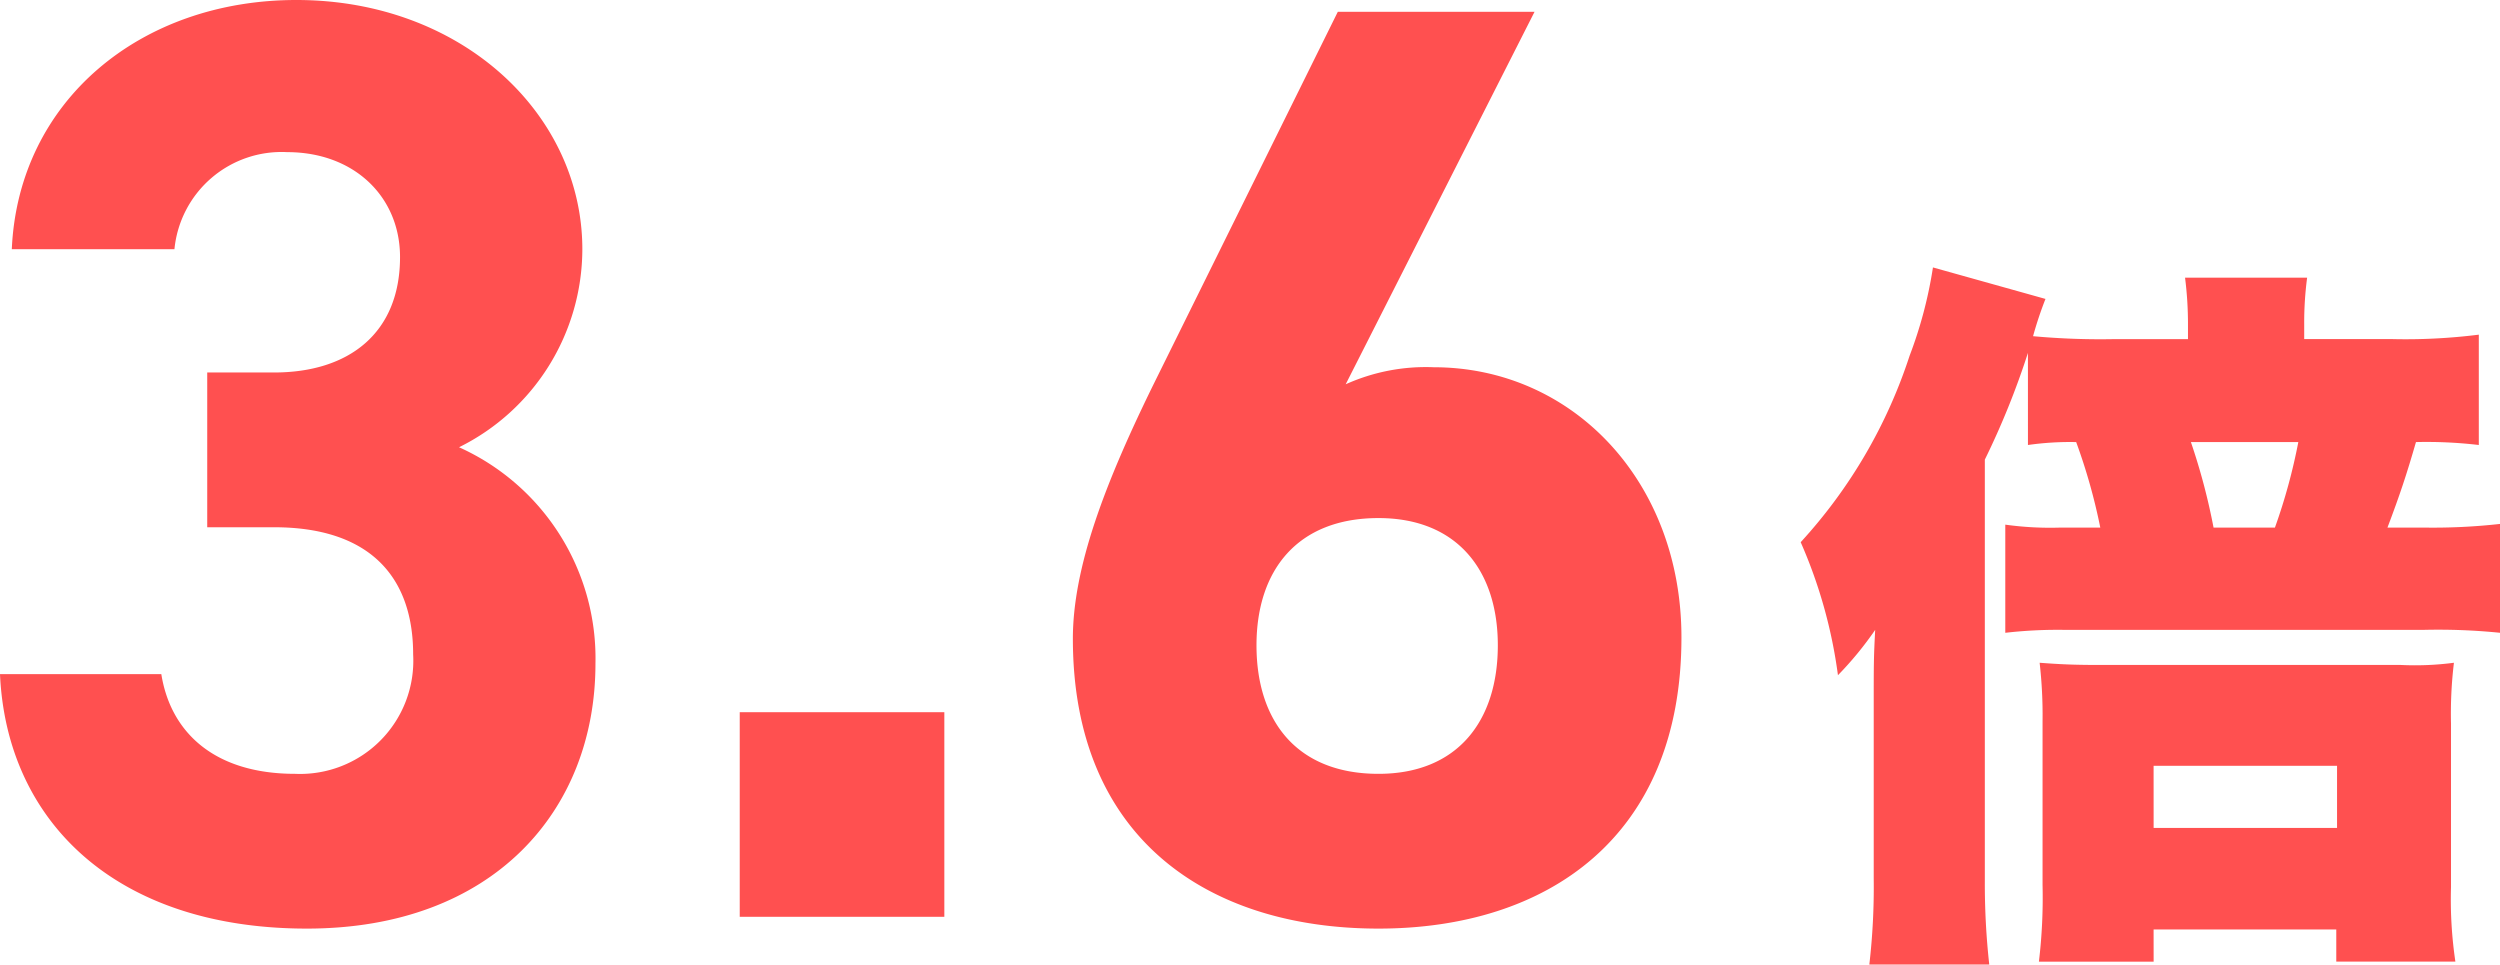
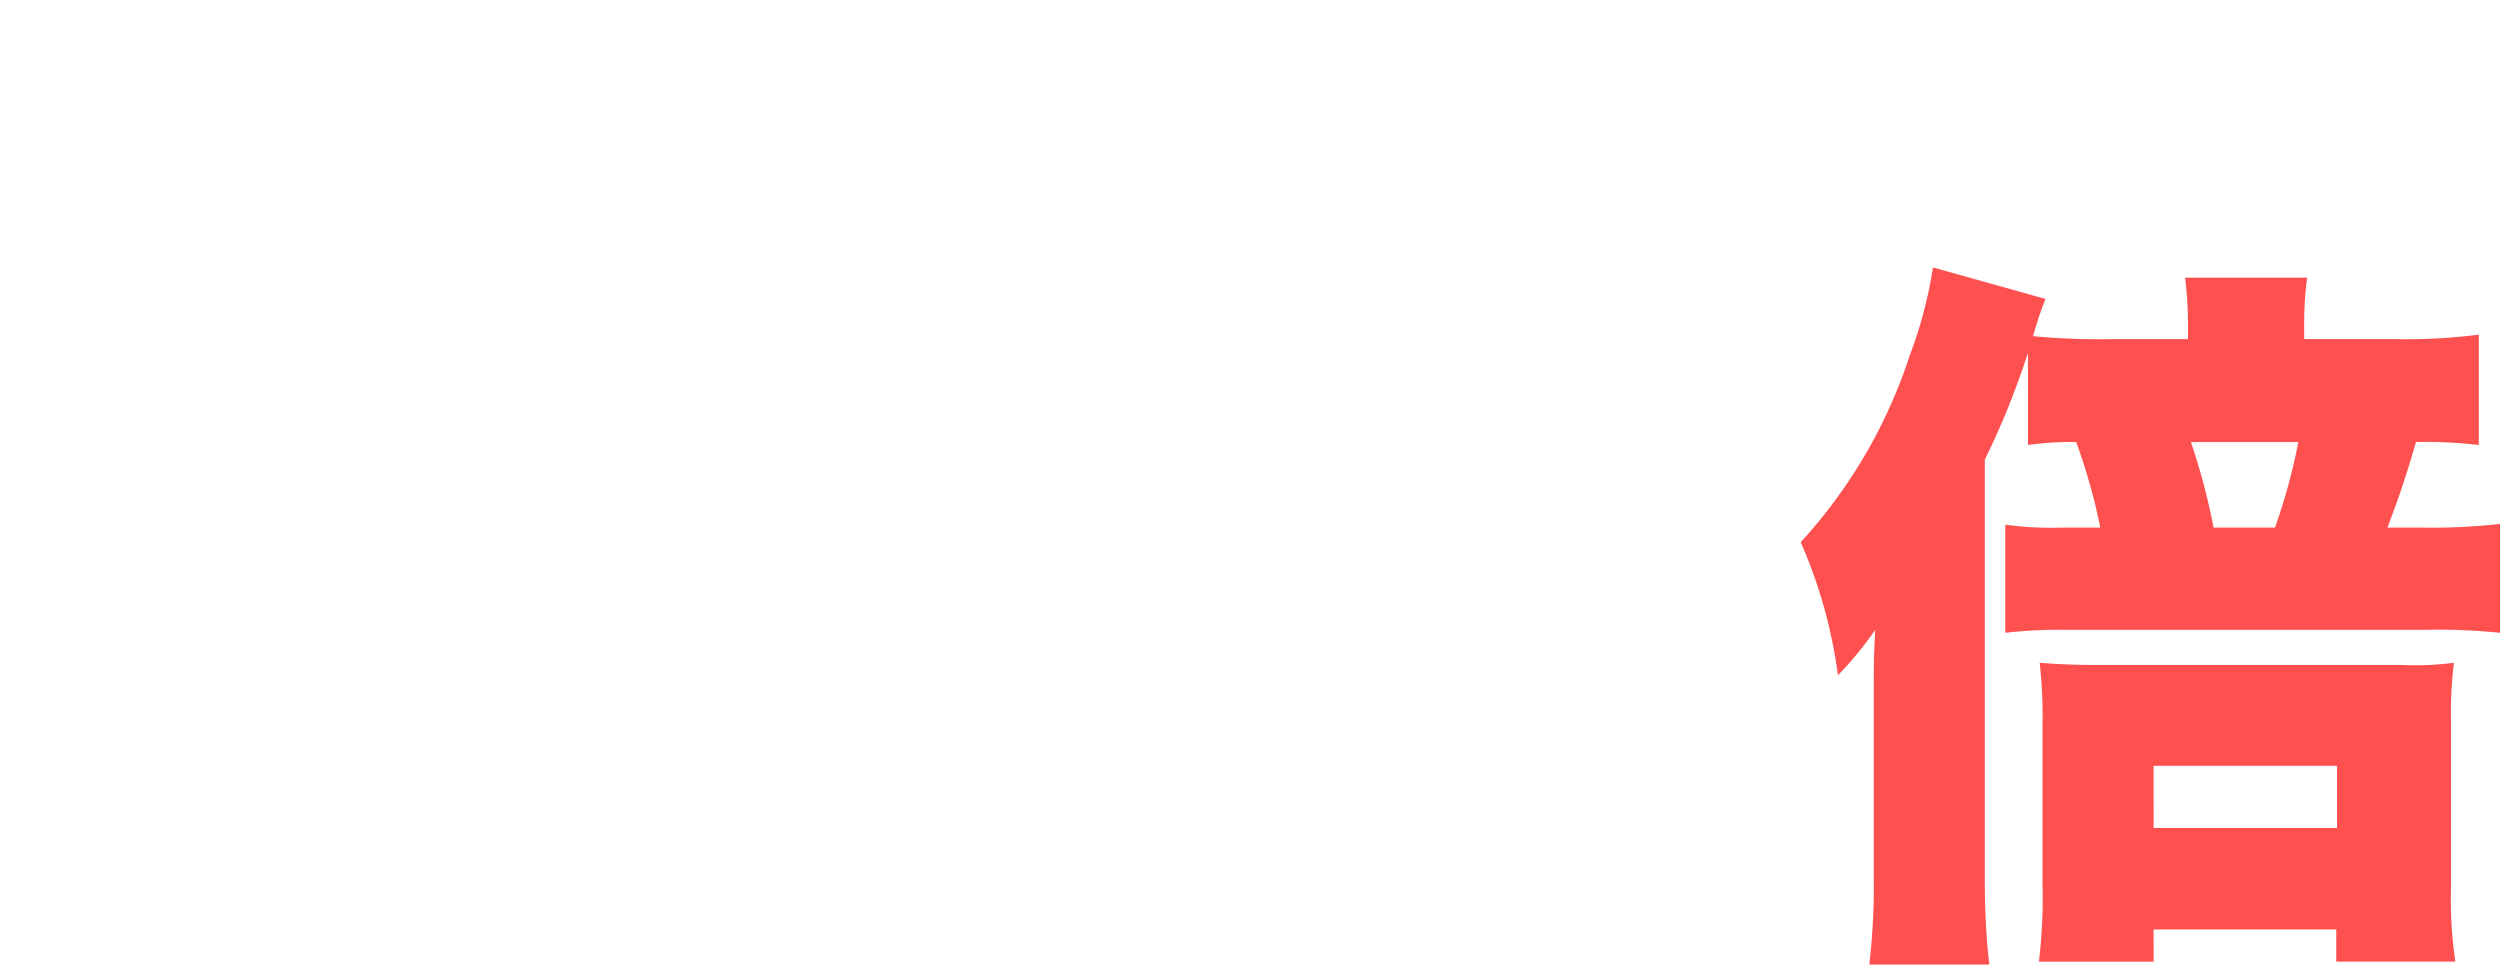
<svg xmlns="http://www.w3.org/2000/svg" width="133.427" height="51.479" viewBox="0 0 133.427 51.479">
  <g id="グループ_1603" data-name="グループ 1603" transform="translate(-115.067 13.938)">
    <path id="パス_13913" data-name="パス 13913" d="M12.753-24.18a15.926,15.926,0,0,1,2.574-.156,31.048,31.048,0,0,1,1.287,4.563H14.508a17.33,17.33,0,0,1-2.964-.156v5.772a24.588,24.588,0,0,1,3.2-.156h19.11a32.722,32.722,0,0,1,4.1.156v-5.811a32.378,32.378,0,0,1-4.1.195H31.941c.663-1.755,1.014-2.808,1.521-4.563a23.84,23.84,0,0,1,3.354.156v-5.889a31.146,31.146,0,0,1-4.719.234h-4.6v-.819a18.47,18.47,0,0,1,.156-2.457H21.138a19.45,19.45,0,0,1,.156,2.5v.78h-3.9a39.456,39.456,0,0,1-4.368-.156,19.69,19.69,0,0,1,.663-1.989L7.683-33.657a23.014,23.014,0,0,1-1.248,4.719A27.151,27.151,0,0,1,.624-18.993a26.133,26.133,0,0,1,1.989,7.1A18.286,18.286,0,0,0,4.6-14.313c-.078,1.482-.078,1.833-.078,3.978v9.282a36.109,36.109,0,0,1-.234,4.6h6.4A39.284,39.284,0,0,1,10.452-.9V-23.4a42.5,42.5,0,0,0,2.3-5.694Zm9.906,4.407a33.651,33.651,0,0,0-1.209-4.563h5.733a30.666,30.666,0,0,1-1.248,4.563Zm-3.2,21.45h9.75V3.393h6.357a22.625,22.625,0,0,1-.234-3.978V-9.321a22.665,22.665,0,0,1,.156-3.237,15.9,15.9,0,0,1-2.847.117H16.536c-1.4,0-2.106-.039-3.159-.117a24.851,24.851,0,0,1,.156,3.12V-.7a28.831,28.831,0,0,1-.195,4.095h6.123Zm0-8.736H29.25v3.315H19.461Z" transform="translate(210.547 33.992)" fill="#ff5050" />
-     <path id="パス_13912" data-name="パス 13912" d="M13.58-20.79h3.57c4.97,0,7.42,2.52,7.42,6.79a6.043,6.043,0,0,1-6.3,6.37c-4.34,0-6.65-2.24-7.14-5.32H2.52C2.87-5.11,8.68.63,18.9.63c9.94,0,15.4-6.3,15.4-14.14a12.356,12.356,0,0,0-7.28-11.55A11.817,11.817,0,0,0,33.6-35.63c0-7.21-6.44-13.3-15.26-13.3-8.33,0-14.84,5.39-15.19,13.3h8.68a5.746,5.746,0,0,1,6.02-5.18c3.57,0,6.02,2.38,6.02,5.6,0,4.06-2.73,6.16-6.72,6.16H13.58Zm39.34,9.87H42V0H52.92ZM84.42-48.3H73.92L64.19-28.63c-2.73,5.53-4.41,10.01-4.41,13.79C59.78-4.13,67.06.63,76.09.63c8.96,0,16.17-4.83,16.17-15.54,0-8.33-5.81-14.42-13.23-14.42a10.408,10.408,0,0,0-4.69.91ZM69.58-14.49c0-3.99,2.17-6.79,6.51-6.79,4.2,0,6.37,2.8,6.37,6.79,0,4.06-2.17,6.86-6.37,6.86C71.75-7.63,69.58-10.43,69.58-14.49Z" transform="translate(112.547 34.992)" fill="#ff5050" />
  </g>
</svg>